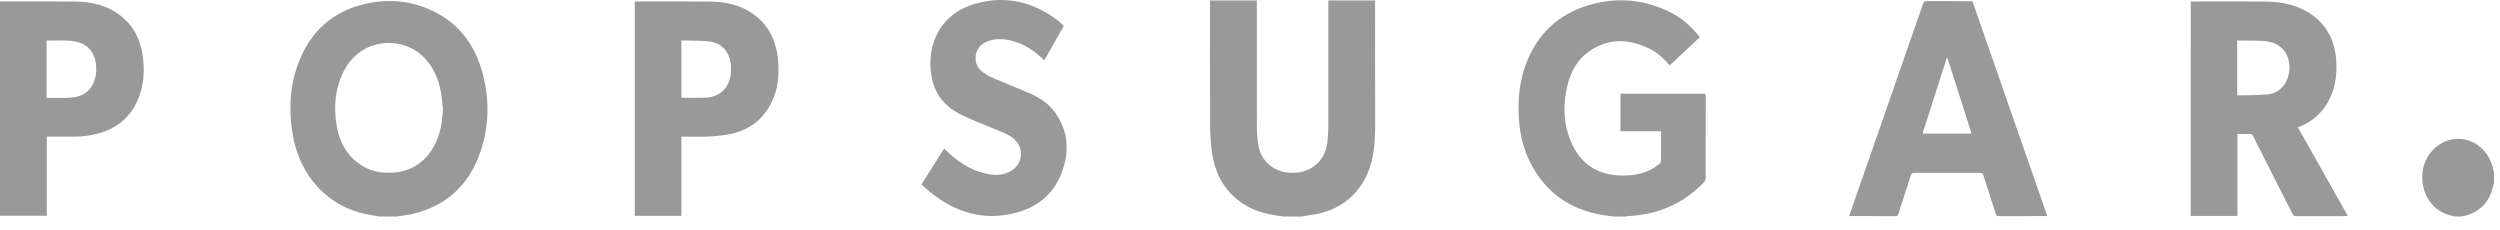
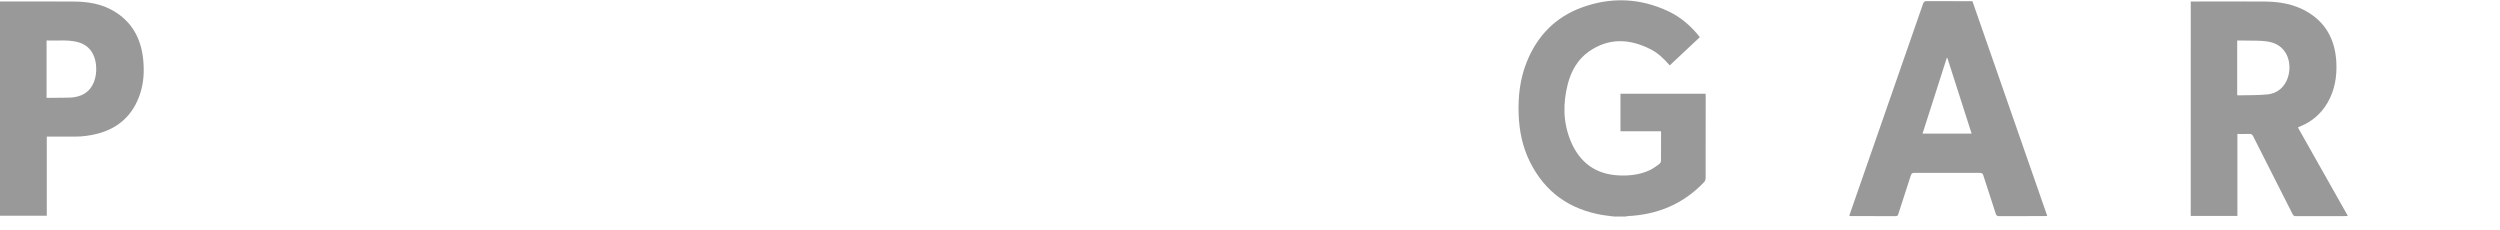
<svg xmlns="http://www.w3.org/2000/svg" width="141" height="13" viewBox="0 0 141 13" fill="none">
  <g clip-path="url(#clip0)">
-     <path d="M21.435 12.213C21.196 12.174 20.958 12.14 20.718 12.094C18.491 11.668 16.872 9.91 16.494 7.505C16.282 6.161 16.344 4.837 16.825 3.566C17.515 1.74 18.792 0.647 20.56 0.228C21.847 -0.076 23.119 0.018 24.339 0.583C25.777 1.249 26.731 2.404 27.187 4.016C27.617 5.536 27.605 7.069 27.096 8.563C26.444 10.479 25.138 11.609 23.309 12.057C23.051 12.121 22.784 12.144 22.52 12.187C22.495 12.193 22.47 12.202 22.445 12.213H21.435ZM24.979 6.152C24.939 5.807 24.919 5.458 24.854 5.119C24.562 3.612 23.59 2.606 22.302 2.448C21.076 2.298 19.927 2.873 19.334 4.121C18.893 5.05 18.818 6.038 18.982 7.053C19.099 7.776 19.379 8.419 19.884 8.925C20.485 9.529 21.213 9.769 22.02 9.742C23.15 9.703 24.022 9.182 24.559 8.084C24.854 7.483 24.953 6.829 24.979 6.152Z" fill="black" fill-opacity="0.4" />
    <path d="M91.042 12.213C90.812 12.182 90.58 12.161 90.351 12.122C88.558 11.807 87.151 10.875 86.281 9.114C85.868 8.282 85.685 7.38 85.651 6.44C85.615 5.42 85.732 4.426 86.113 3.483C86.725 1.969 87.773 0.949 89.212 0.423C90.862 -0.18 92.504 -0.116 94.106 0.642C94.797 0.969 95.376 1.464 95.871 2.096L94.172 3.689C93.852 3.315 93.507 2.987 93.088 2.775C91.918 2.185 90.752 2.119 89.628 2.896C88.999 3.331 88.617 3.982 88.421 4.748C88.146 5.825 88.155 6.9 88.577 7.931C89.098 9.206 90.04 9.841 91.32 9.894C91.907 9.918 92.49 9.854 93.037 9.602C93.236 9.51 93.417 9.369 93.599 9.237C93.623 9.216 93.643 9.189 93.657 9.159C93.671 9.129 93.679 9.096 93.681 9.062C93.687 8.532 93.685 8.003 93.684 7.473C93.683 7.449 93.68 7.426 93.676 7.403H91.394V5.287H96.195C96.197 5.341 96.201 5.39 96.201 5.439C96.201 6.977 96.2 8.516 96.198 10.056C96.193 10.137 96.162 10.214 96.11 10.273C94.914 11.531 93.455 12.107 91.807 12.188C91.767 12.193 91.727 12.201 91.687 12.212L91.042 12.213Z" fill="black" fill-opacity="0.4" />
-     <path d="M72.376 12.213C72.124 12.172 71.871 12.141 71.62 12.089C70.707 11.901 69.894 11.5 69.26 10.743C68.721 10.101 68.444 9.325 68.34 8.479C68.282 8.015 68.252 7.547 68.25 7.078C68.241 4.797 68.246 2.516 68.246 0.235V0.027H70.885V0.222C70.885 2.553 70.882 4.884 70.889 7.216C70.891 7.543 70.919 7.87 70.973 8.192C71.119 9.084 71.819 9.643 72.603 9.729C73.087 9.781 73.555 9.726 73.987 9.459C74.528 9.125 74.802 8.603 74.873 7.949C74.901 7.694 74.915 7.437 74.916 7.18C74.919 4.864 74.92 2.547 74.918 0.231V0.025H77.557V0.213C77.557 2.418 77.55 4.623 77.561 6.828C77.564 7.42 77.551 8.007 77.462 8.589C77.193 10.37 76.105 11.625 74.462 12.027C74.158 12.102 73.844 12.134 73.536 12.187C73.505 12.194 73.474 12.203 73.444 12.214L72.376 12.213Z" fill="black" fill-opacity="0.4" />
-     <path d="M138.475 12.213C138.358 12.185 138.24 12.162 138.124 12.129C137.151 11.851 136.543 10.902 136.622 9.789C136.693 8.796 137.461 7.962 138.412 7.846C138.926 7.781 139.443 7.932 139.857 8.268C140.271 8.603 140.55 9.097 140.637 9.648C140.644 9.677 140.654 9.704 140.665 9.731V10.306C140.654 10.333 140.644 10.36 140.637 10.389C140.462 11.298 139.961 11.881 139.134 12.137C139.029 12.17 138.92 12.189 138.812 12.214L138.475 12.213Z" fill="black" fill-opacity="0.4" />
    <path d="M123.558 0.085H123.712C125.055 0.085 126.397 0.077 127.74 0.087C128.55 0.094 129.343 0.222 130.073 0.634C131.148 1.241 131.703 2.212 131.77 3.512C131.811 4.319 131.679 5.091 131.277 5.787C130.911 6.422 130.39 6.856 129.747 7.123C129.708 7.139 129.669 7.155 129.63 7.172C129.626 7.174 129.623 7.179 129.607 7.197L132.418 12.176C132.365 12.181 132.326 12.188 132.288 12.188C131.353 12.188 130.417 12.188 129.481 12.191C129.386 12.191 129.341 12.154 129.299 12.07C128.561 10.61 127.821 9.15 127.081 7.691C127.031 7.591 126.978 7.546 126.866 7.552C126.648 7.563 126.428 7.555 126.19 7.555V12.18H123.557L123.558 0.085ZM126.178 2.286V5.36C126.193 5.37 126.201 5.378 126.209 5.378C126.764 5.364 127.322 5.378 127.874 5.326C128.343 5.282 128.737 5.026 128.958 4.564C129.327 3.793 129.129 2.56 127.947 2.351C127.467 2.267 126.969 2.303 126.479 2.286C126.381 2.283 126.284 2.286 126.178 2.286V2.286Z" fill="black" fill-opacity="0.4" />
    <path d="M111.245 0.068L115.465 12.178C115.411 12.181 115.371 12.187 115.331 12.187C114.466 12.187 113.601 12.185 112.736 12.19C112.634 12.19 112.593 12.155 112.56 12.052C112.331 11.333 112.092 10.617 111.862 9.899C111.828 9.794 111.786 9.751 111.676 9.751C110.437 9.756 109.198 9.756 107.958 9.751C107.851 9.751 107.804 9.787 107.77 9.894C107.538 10.618 107.301 11.34 107.068 12.062C107.044 12.137 107.022 12.19 106.928 12.19C106.072 12.185 105.215 12.187 104.36 12.186C104.341 12.184 104.321 12.181 104.302 12.176C104.32 12.117 104.335 12.062 104.353 12.008C105.723 8.077 107.092 4.144 108.461 0.212C108.501 0.096 108.55 0.064 108.661 0.064C109.475 0.07 110.289 0.067 111.103 0.067L111.245 0.068ZM111.2 7.537L109.83 3.264L109.799 3.267C109.345 4.686 108.89 6.104 108.431 7.537H111.2Z" fill="black" fill-opacity="0.4" />
-     <path d="M38.431 12.17H35.8V0.084H35.957C37.294 0.084 38.632 0.078 39.971 0.087C40.724 0.092 41.465 0.201 42.145 0.581C43.218 1.18 43.784 2.151 43.888 3.438C43.944 4.149 43.897 4.853 43.628 5.516C43.173 6.635 42.36 7.291 41.27 7.542C40.849 7.64 40.41 7.675 39.978 7.7C39.521 7.726 39.062 7.706 38.603 7.706H38.431V12.17ZM38.431 2.285V5.513C38.877 5.513 39.311 5.525 39.745 5.509C40.093 5.496 40.434 5.415 40.715 5.173C41.11 4.834 41.233 4.369 41.229 3.845C41.222 3.03 40.788 2.451 40.04 2.345C39.607 2.284 39.165 2.302 38.727 2.284C38.63 2.282 38.533 2.285 38.431 2.285V2.285Z" fill="black" fill-opacity="0.4" />
-     <path d="M0 0.084H0.154C1.487 0.084 2.821 0.078 4.153 0.087C4.936 0.091 5.704 0.207 6.404 0.617C7.405 1.202 7.948 2.123 8.074 3.336C8.144 4.006 8.11 4.67 7.896 5.307C7.498 6.491 6.699 7.201 5.584 7.518C5.126 7.645 4.655 7.708 4.183 7.706C3.673 7.708 3.164 7.706 2.639 7.706V12.167H0V0.084ZM2.627 5.52C3.014 5.52 3.388 5.523 3.761 5.519C3.892 5.516 4.022 5.505 4.152 5.487C4.793 5.403 5.22 5.022 5.37 4.394C5.405 4.253 5.425 4.107 5.428 3.961C5.441 3.212 5.143 2.56 4.353 2.365C3.785 2.226 3.209 2.311 2.627 2.283V5.52Z" fill="black" fill-opacity="0.4" />
-     <path d="M59.999 1.457L58.896 3.407C58.836 3.349 58.783 3.297 58.728 3.246C58.155 2.718 57.508 2.349 56.755 2.236C56.334 2.173 55.913 2.201 55.523 2.413C54.934 2.734 54.842 3.561 55.355 4.009C55.53 4.159 55.726 4.28 55.934 4.368C56.636 4.672 57.347 4.948 58.049 5.251C58.601 5.49 59.112 5.806 59.488 6.321C60.263 7.384 60.338 8.56 59.868 9.771C59.391 10.998 58.473 11.688 57.303 11.998C55.492 12.477 53.874 11.998 52.415 10.793C52.267 10.672 52.127 10.538 51.972 10.399L53.25 8.375C53.366 8.488 53.47 8.596 53.581 8.694C54.234 9.276 54.963 9.692 55.808 9.831C56.231 9.901 56.65 9.861 57.034 9.632C57.714 9.227 57.772 8.306 57.152 7.803C56.832 7.544 56.452 7.428 56.087 7.274C55.427 6.996 54.753 6.746 54.114 6.418C53.286 5.992 52.708 5.304 52.535 4.295C52.221 2.464 53.096 0.855 54.751 0.294C56.523 -0.306 58.176 0.021 59.688 1.174C59.797 1.258 59.893 1.361 59.999 1.457Z" fill="black" fill-opacity="0.4" />
+     <path d="M0 0.084H0.154C1.487 0.084 2.821 0.078 4.153 0.087C4.936 0.091 5.704 0.207 6.404 0.617C7.405 1.202 7.948 2.123 8.074 3.336C8.144 4.006 8.11 4.67 7.896 5.307C7.498 6.491 6.699 7.201 5.584 7.518C5.126 7.645 4.655 7.708 4.183 7.706C3.673 7.708 3.164 7.706 2.639 7.706V12.167H0V0.084ZM2.627 5.52C3.892 5.516 4.022 5.505 4.152 5.487C4.793 5.403 5.22 5.022 5.37 4.394C5.405 4.253 5.425 4.107 5.428 3.961C5.441 3.212 5.143 2.56 4.353 2.365C3.785 2.226 3.209 2.311 2.627 2.283V5.52Z" fill="black" fill-opacity="0.4" />
  </g>
  <defs>
    <clipPath id="clip0">
      <rect width="140.7" height="12.235" fill="white" />
    </clipPath>
  </defs>
</svg>